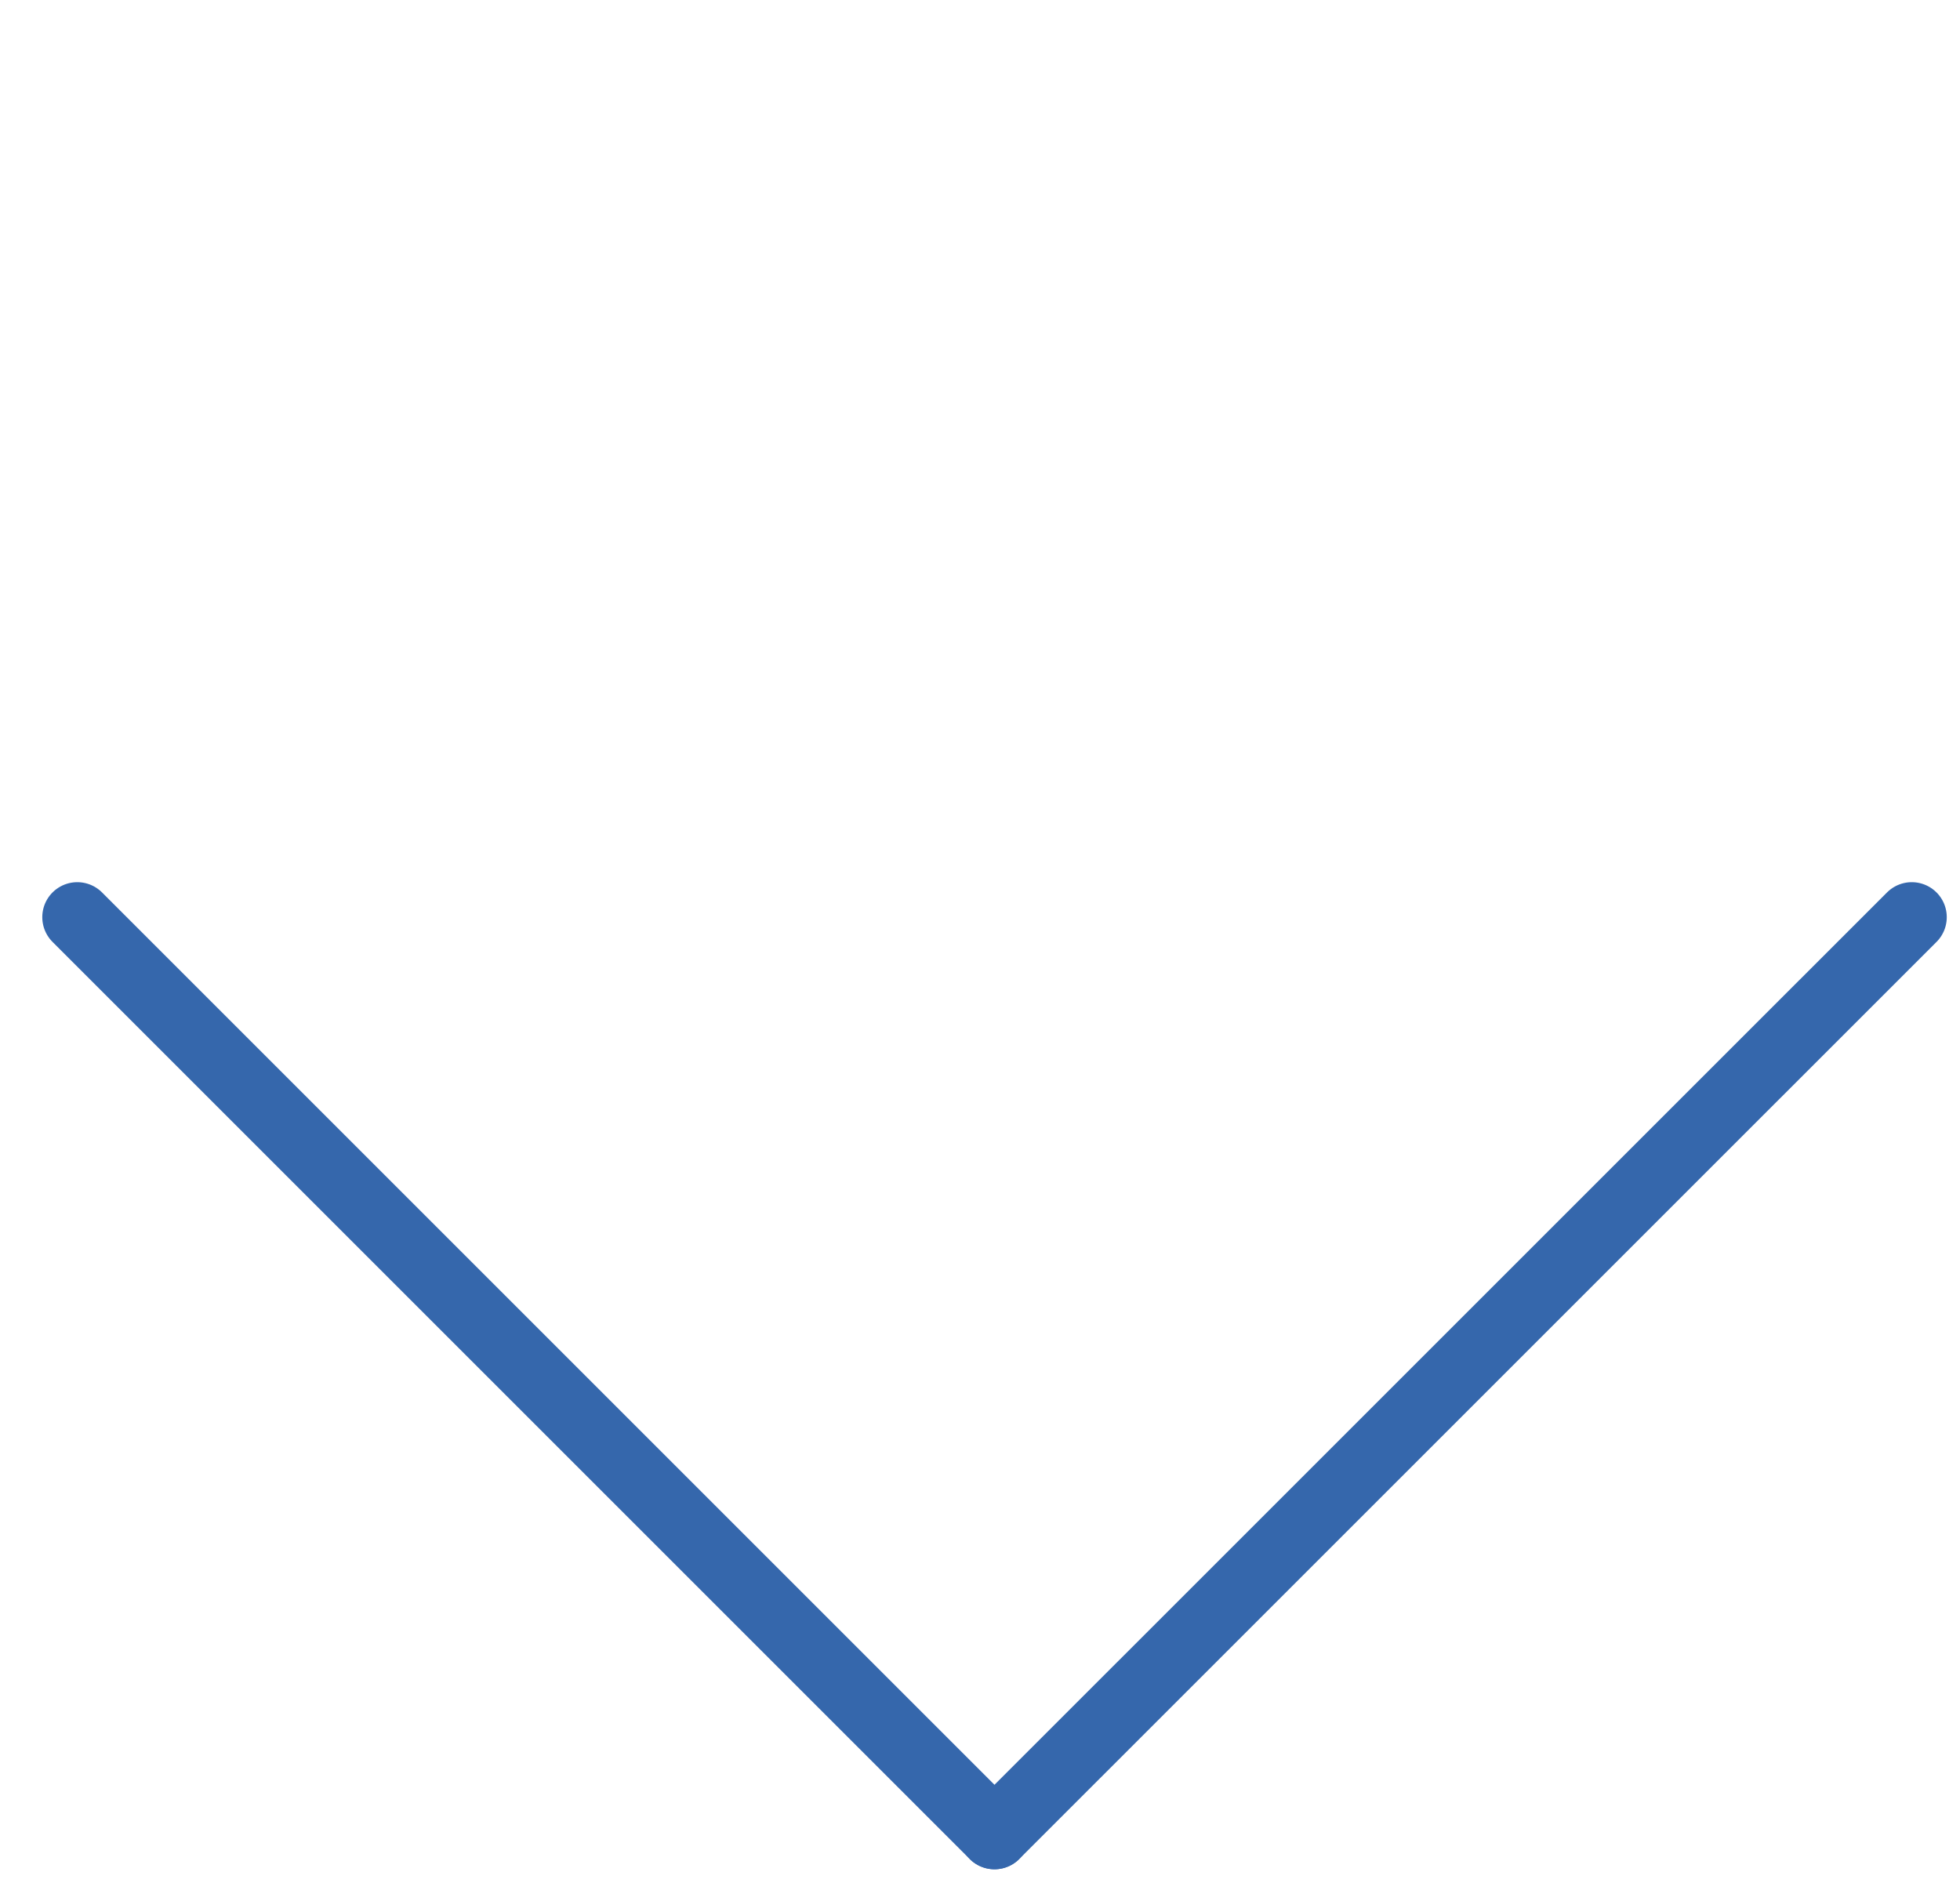
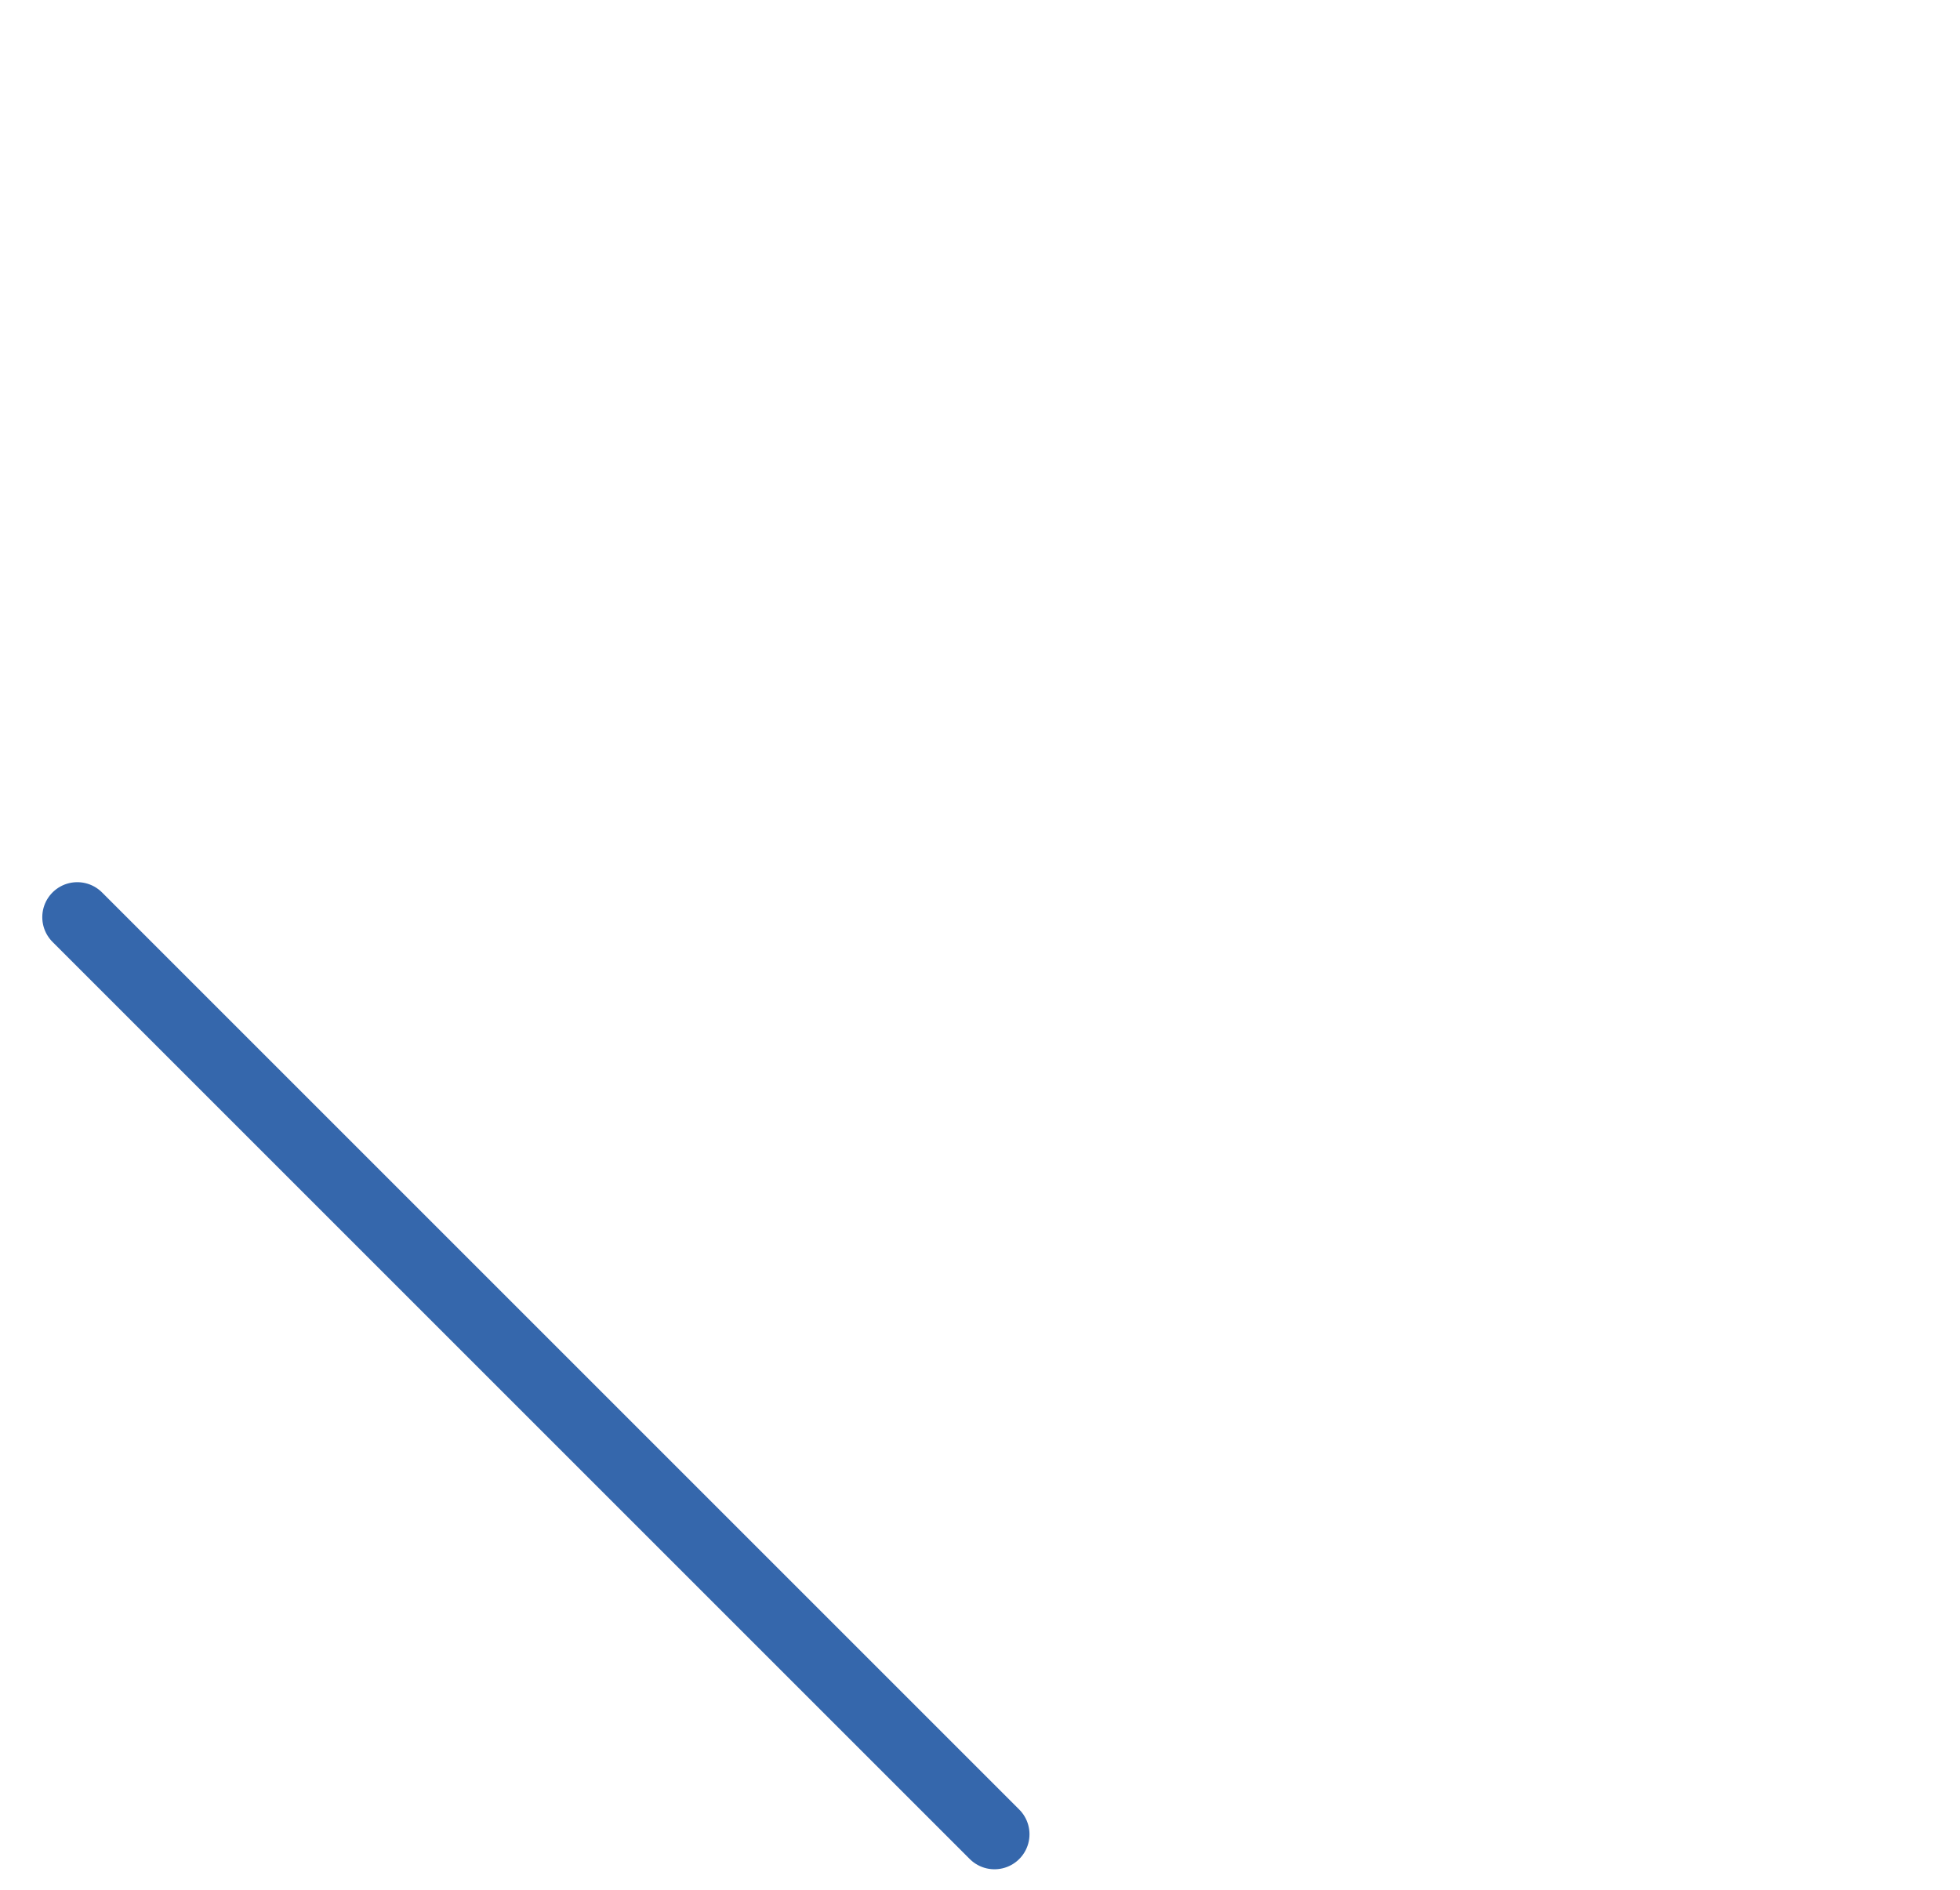
<svg xmlns="http://www.w3.org/2000/svg" width="28" height="27" viewBox="0 0 28 27" fill="none">
-   <path d="M27.311 13.104L14.207 26.207" stroke="#3567AC" stroke-linecap="round" />
  <path d="M1.104 13.104L14.207 26.207" stroke="#3567AC" stroke-linecap="round" />
</svg>